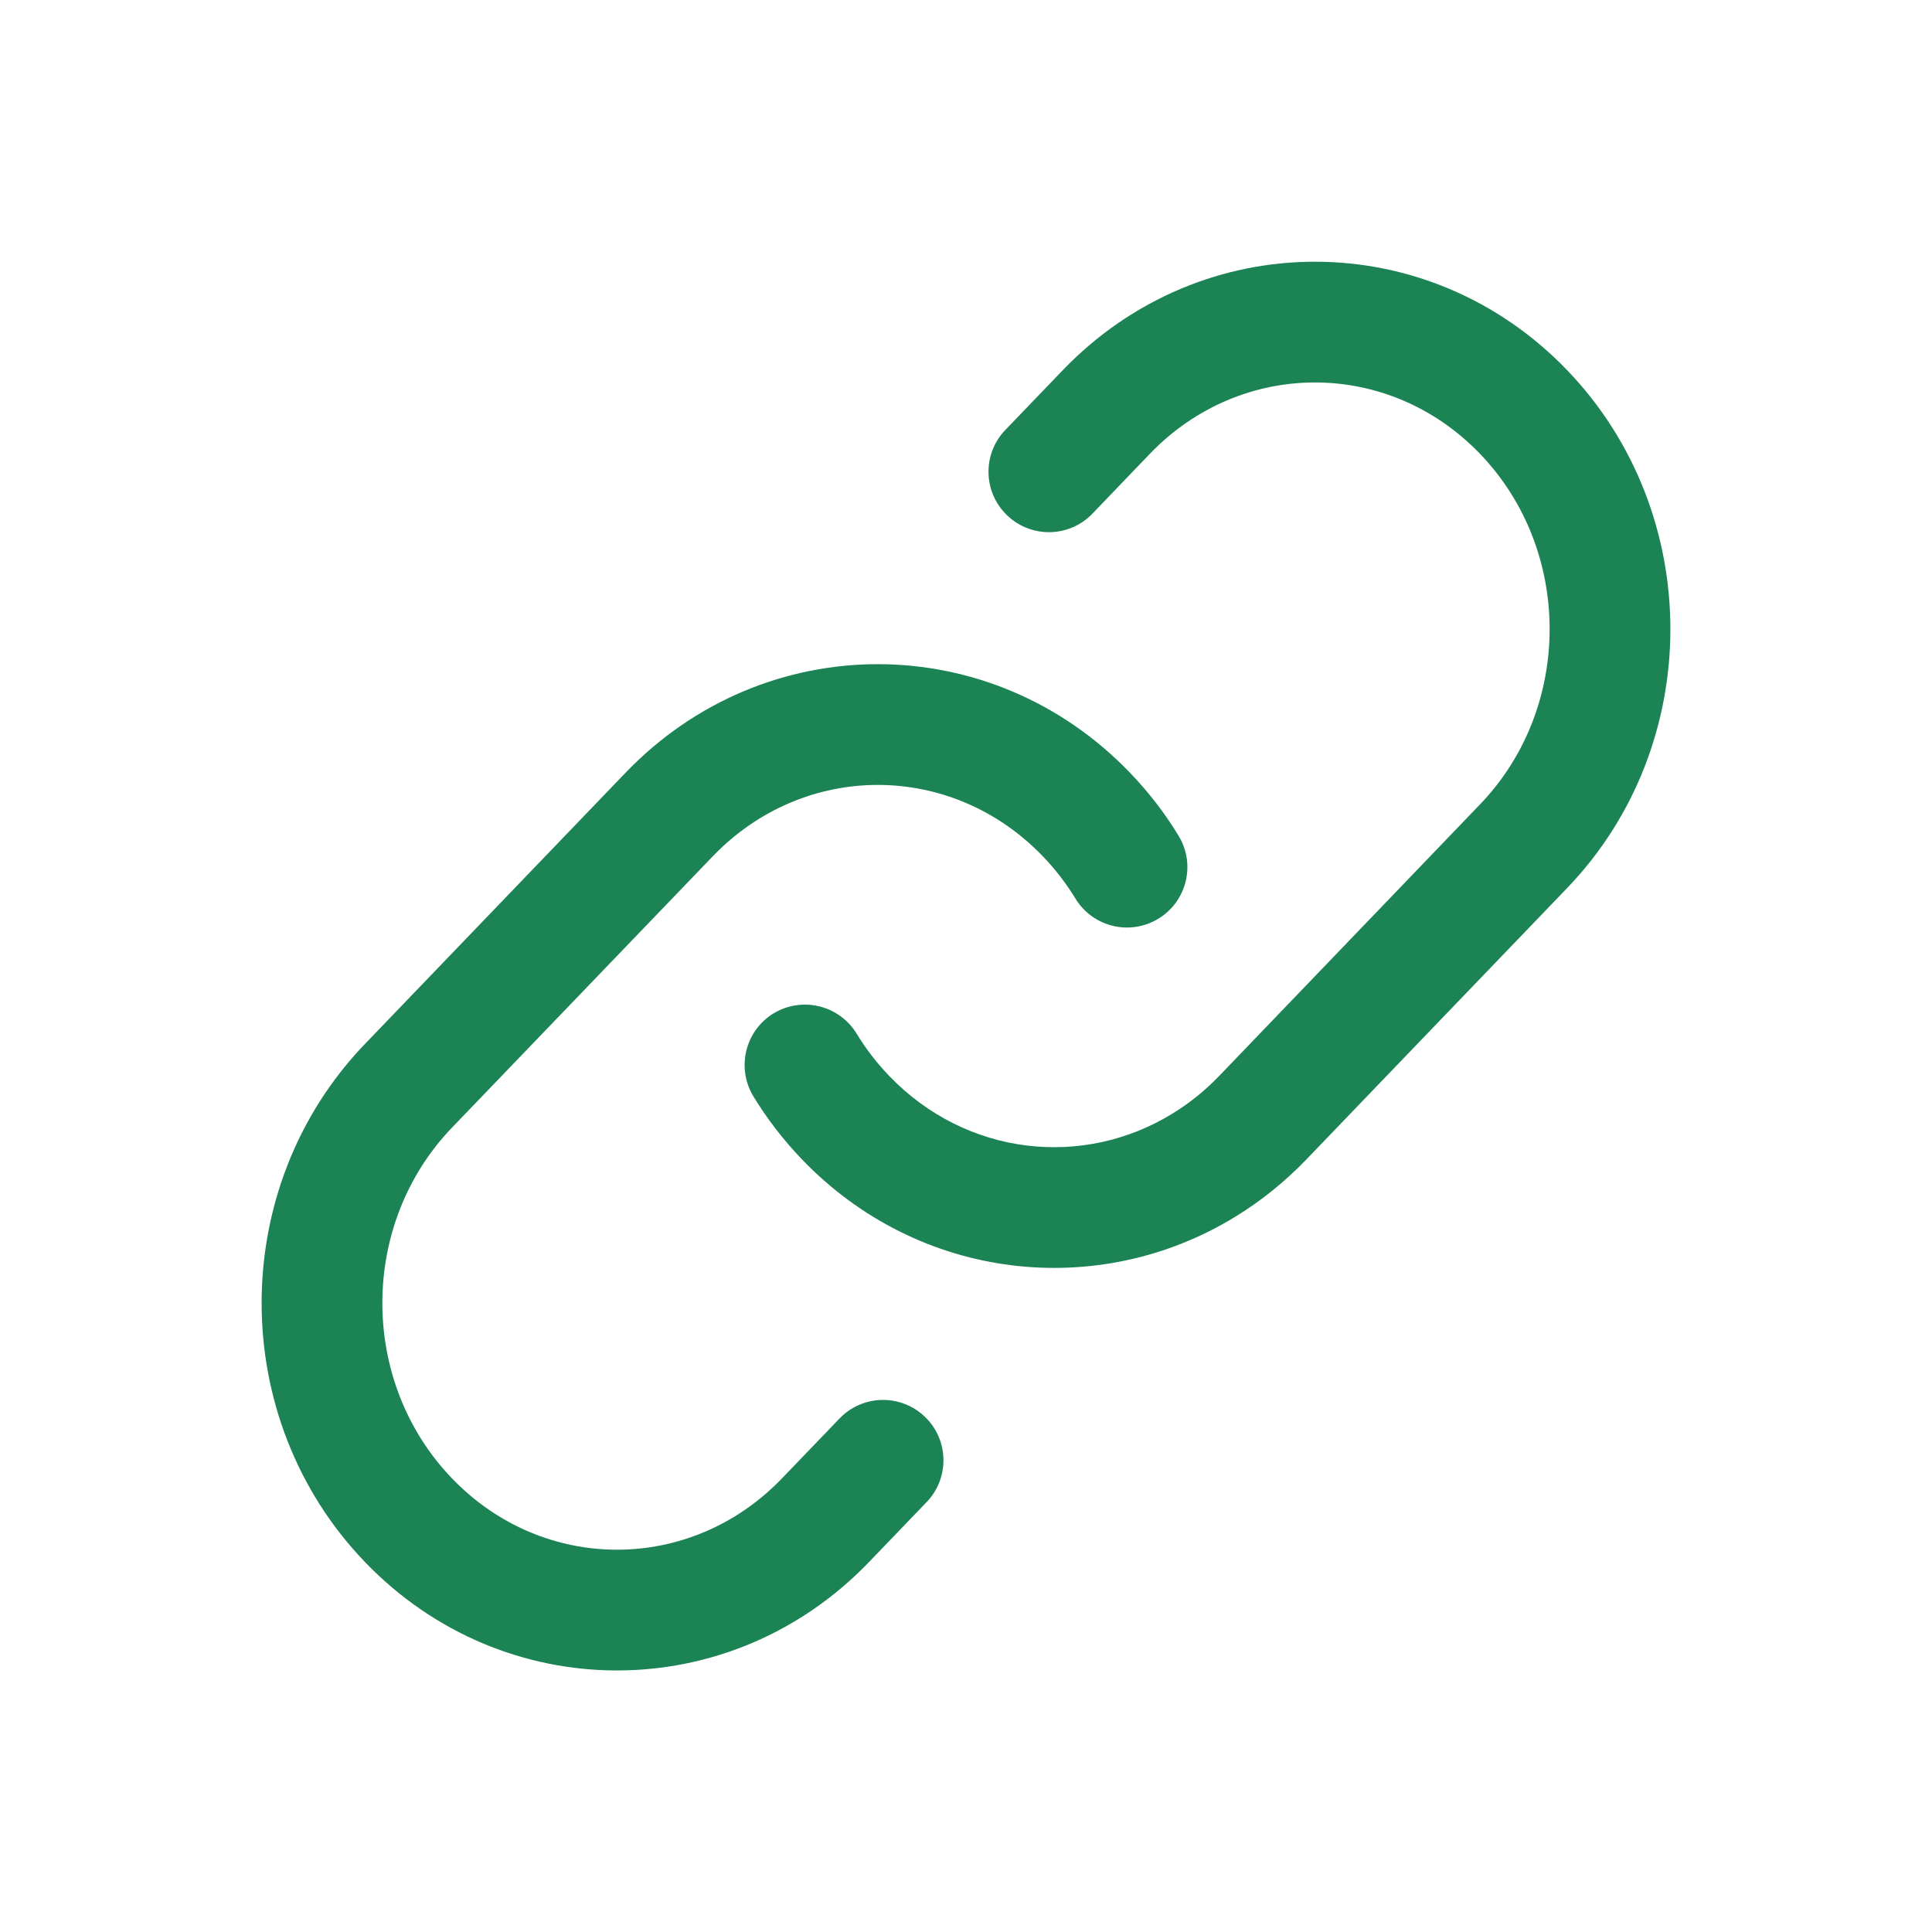
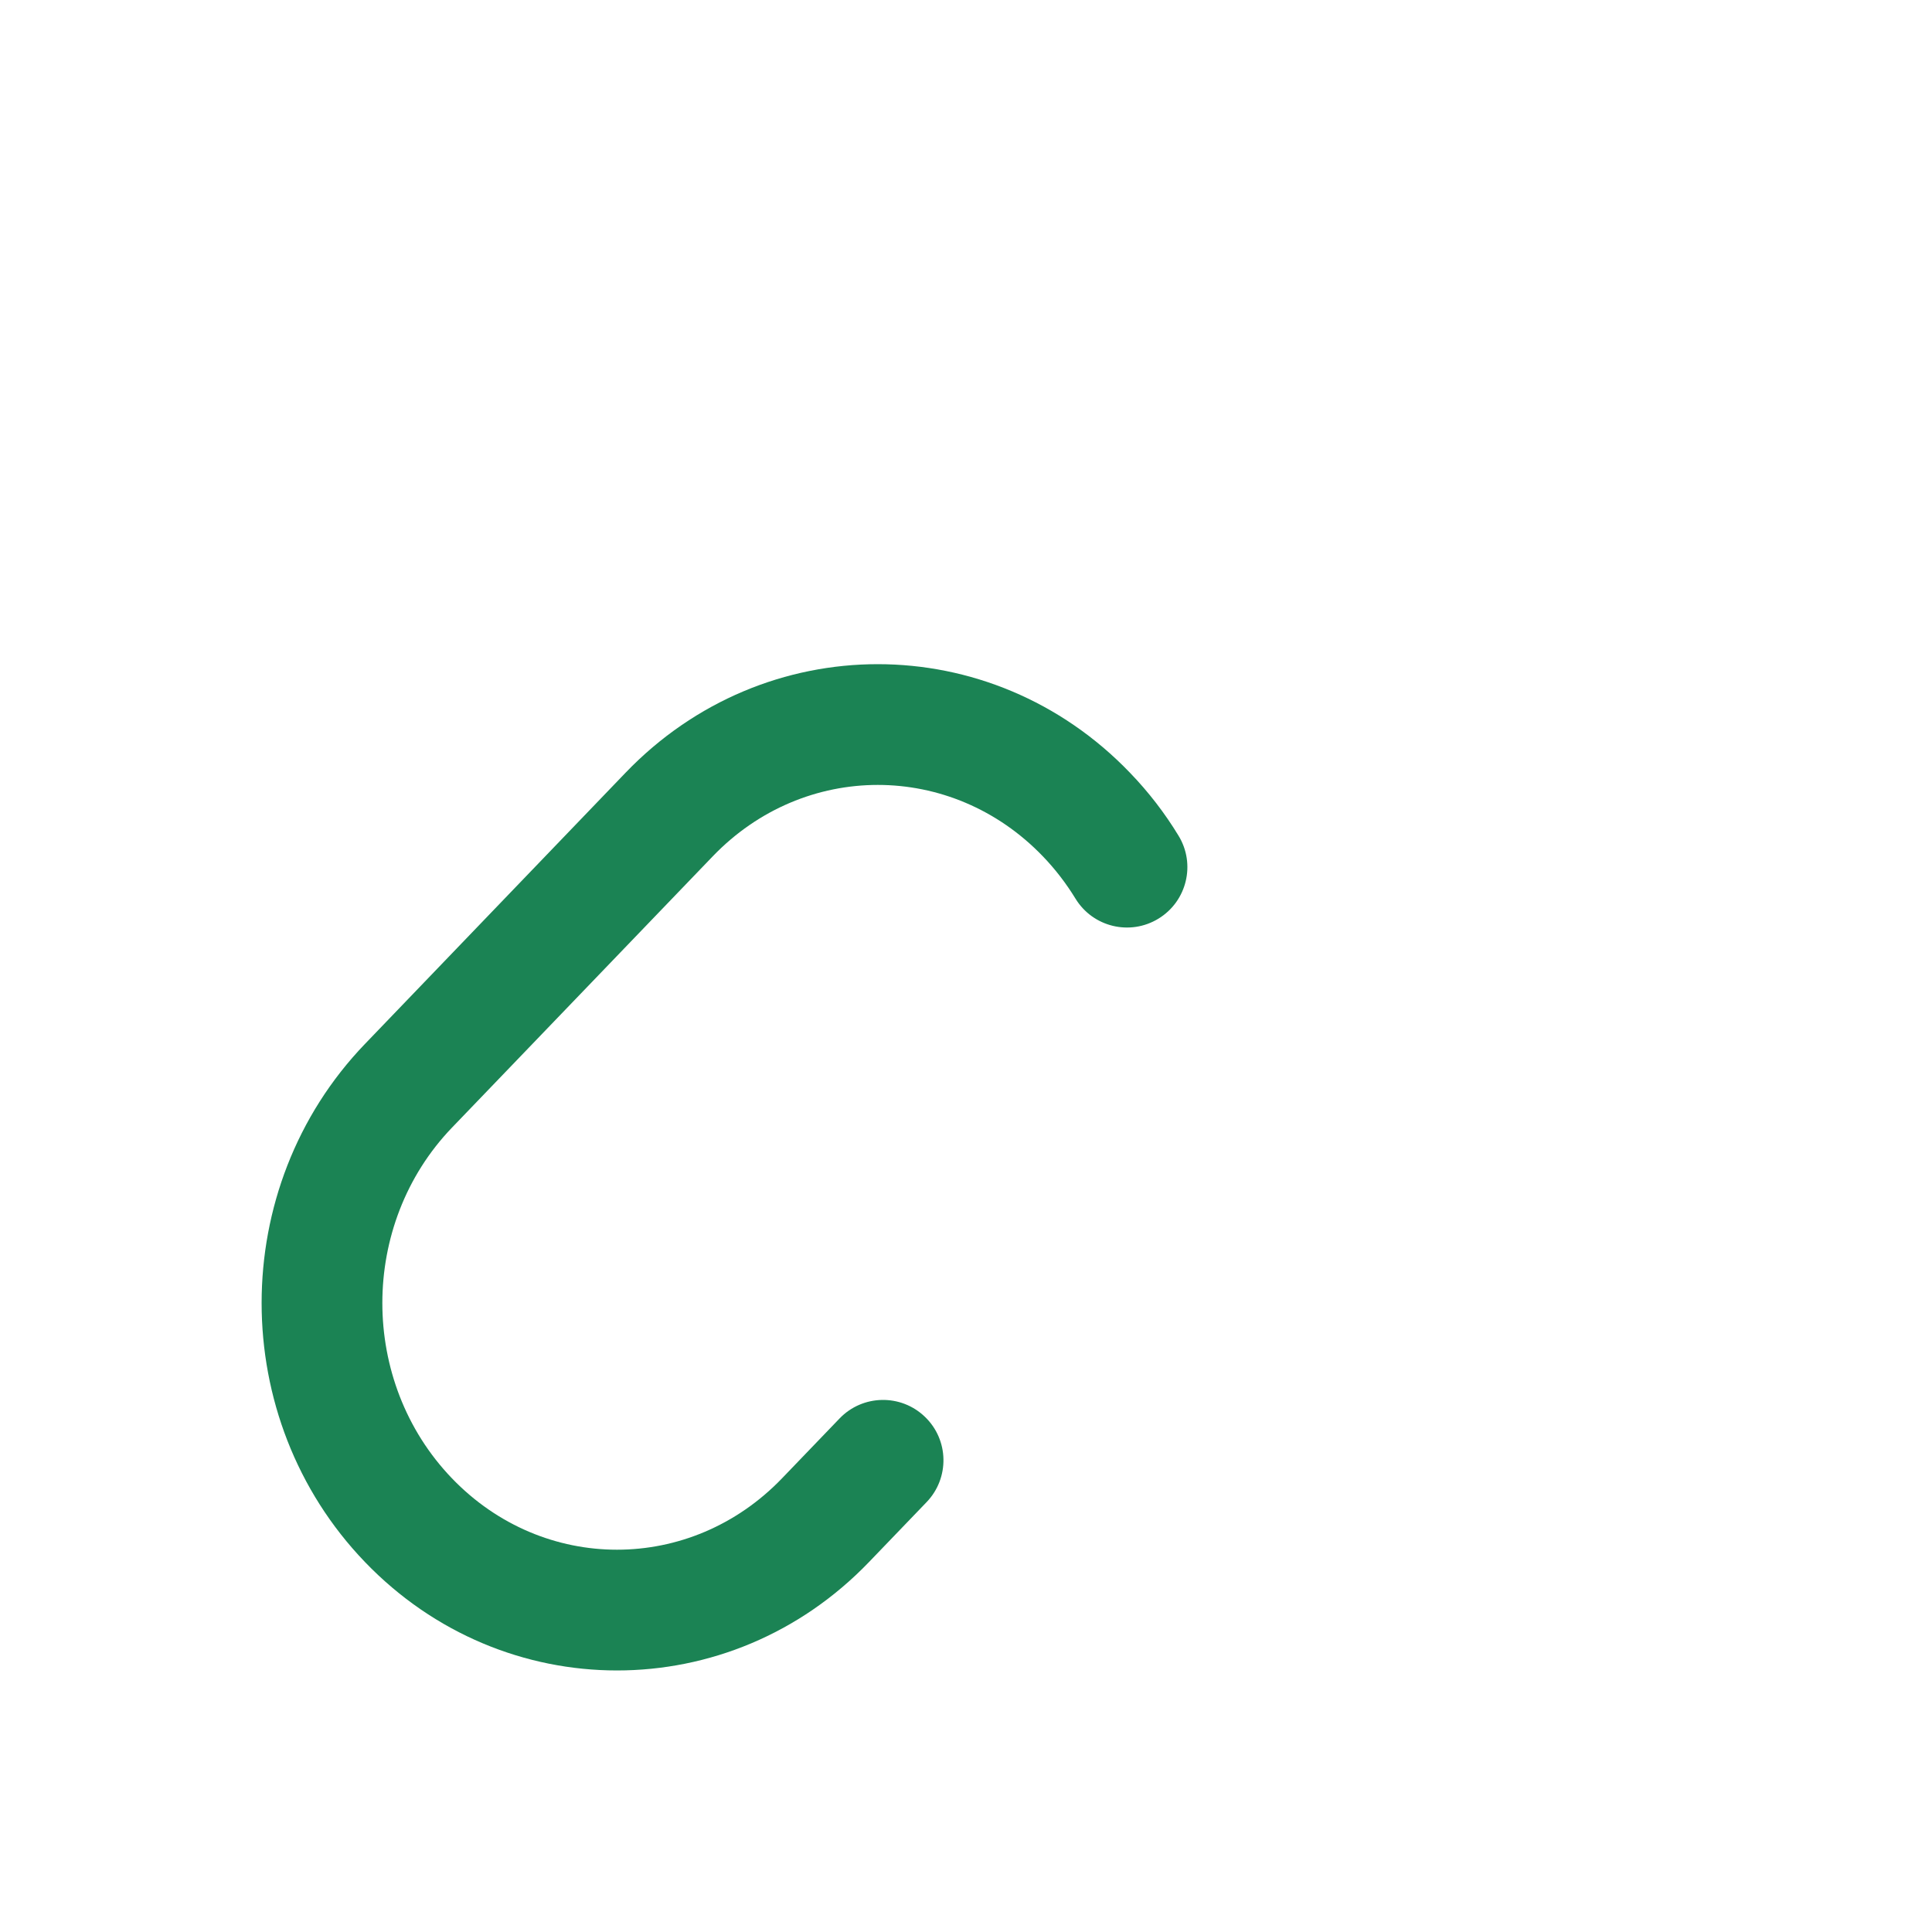
<svg xmlns="http://www.w3.org/2000/svg" width="20" height="20" fill="none">
-   <path d="M16.223 3.832C14.784 2.335 12.441 2.335 11.002 3.832L10.407 4.451C10.168 4.7 10.176 5.095 10.425 5.334C10.674 5.574 11.07 5.566 11.309 5.317L11.903 4.698C12.85 3.713 14.374 3.713 15.321 4.698C16.282 5.697 16.282 7.328 15.321 8.327L12.622 11.137C12.472 11.293 12.309 11.423 12.137 11.528C11.214 12.096 10.004 11.97 9.204 11.137C9.074 11.001 8.961 10.854 8.867 10.699C8.687 10.405 8.302 10.312 8.007 10.491C7.713 10.671 7.62 11.056 7.8 11.351C7.941 11.582 8.109 11.801 8.303 12.003C9.515 13.264 11.373 13.465 12.792 12.593C13.054 12.432 13.3 12.235 13.523 12.003L16.223 9.193C17.648 7.71 17.648 5.315 16.223 3.832Z" fill="#1B8354" />
  <path d="M11.697 7.999C10.258 6.501 7.915 6.501 6.476 7.999L3.777 10.808C2.352 12.291 2.352 14.686 3.777 16.169C5.216 17.667 7.559 17.667 8.997 16.169L9.592 15.55C9.831 15.301 9.824 14.906 9.575 14.667C9.326 14.427 8.93 14.435 8.691 14.684L8.096 15.303C7.149 16.289 5.625 16.289 4.678 15.303C3.718 14.304 3.718 12.674 4.678 11.674L7.378 8.865C8.325 7.879 9.849 7.879 10.796 8.865C10.926 9 11.038 9.147 11.133 9.302C11.313 9.597 11.697 9.69 11.992 9.51C12.287 9.33 12.38 8.945 12.2 8.651C12.059 8.419 11.891 8.2 11.697 7.999Z" fill="#1B8354" />
</svg>